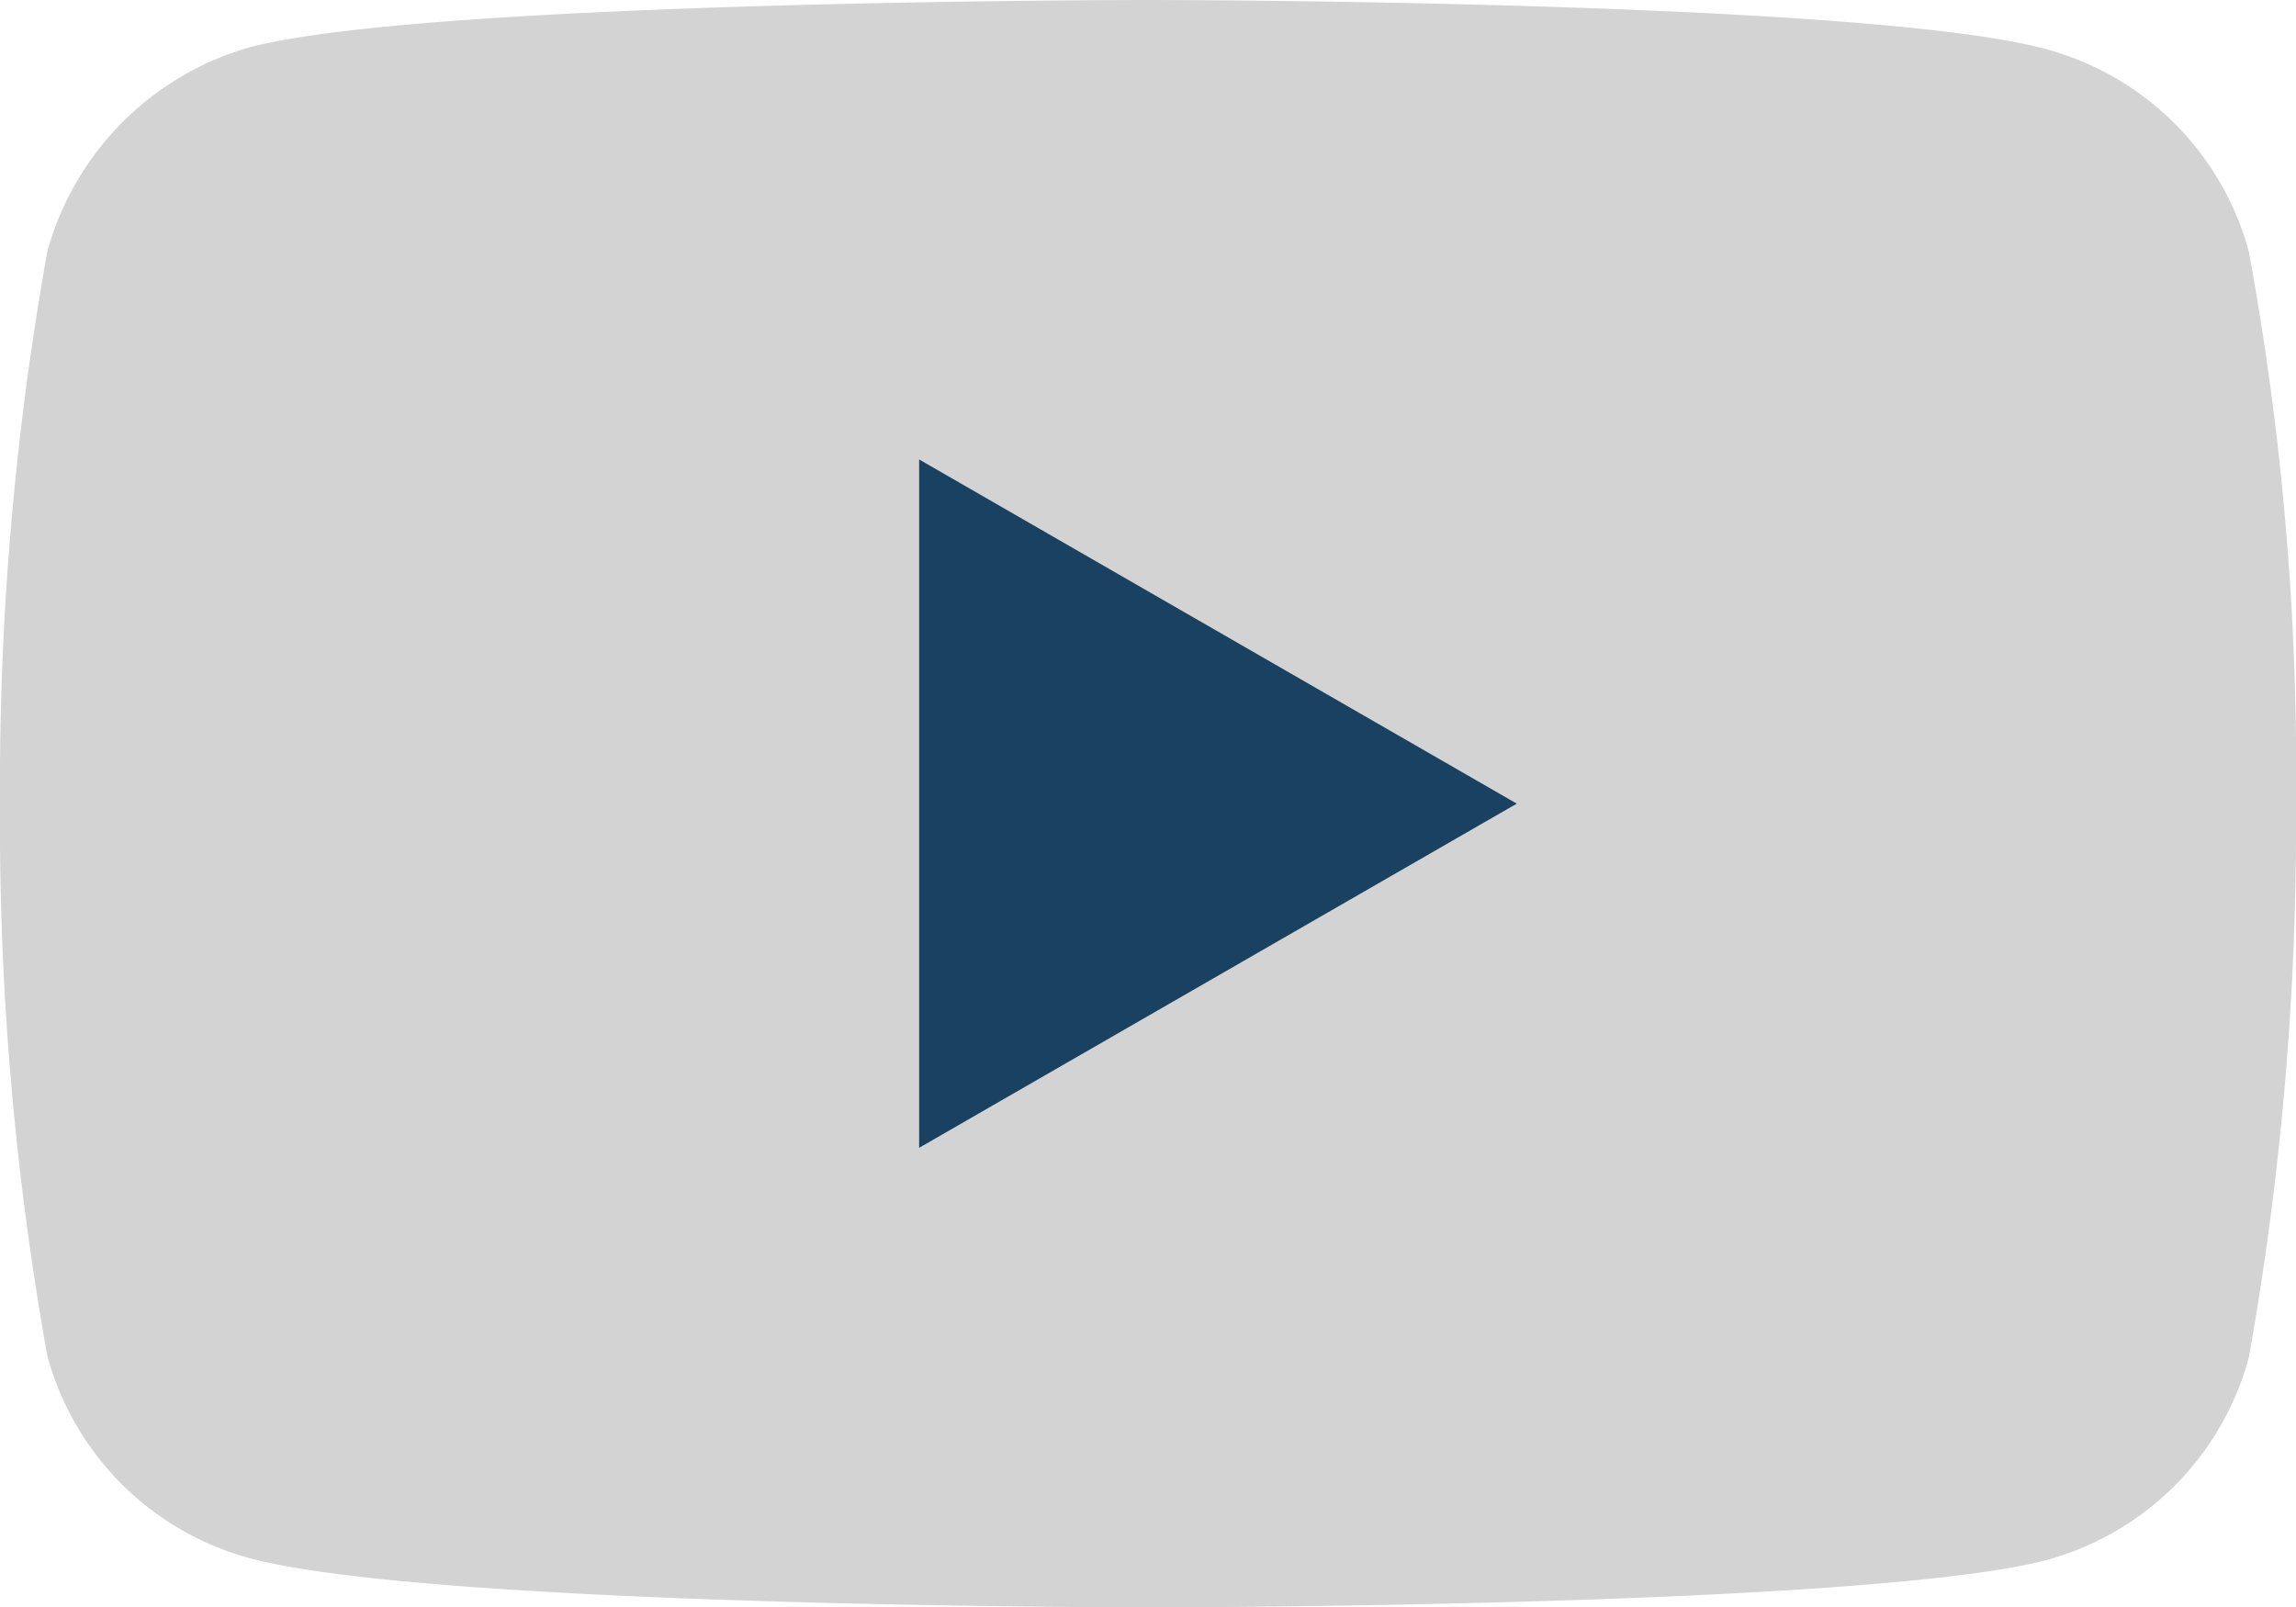
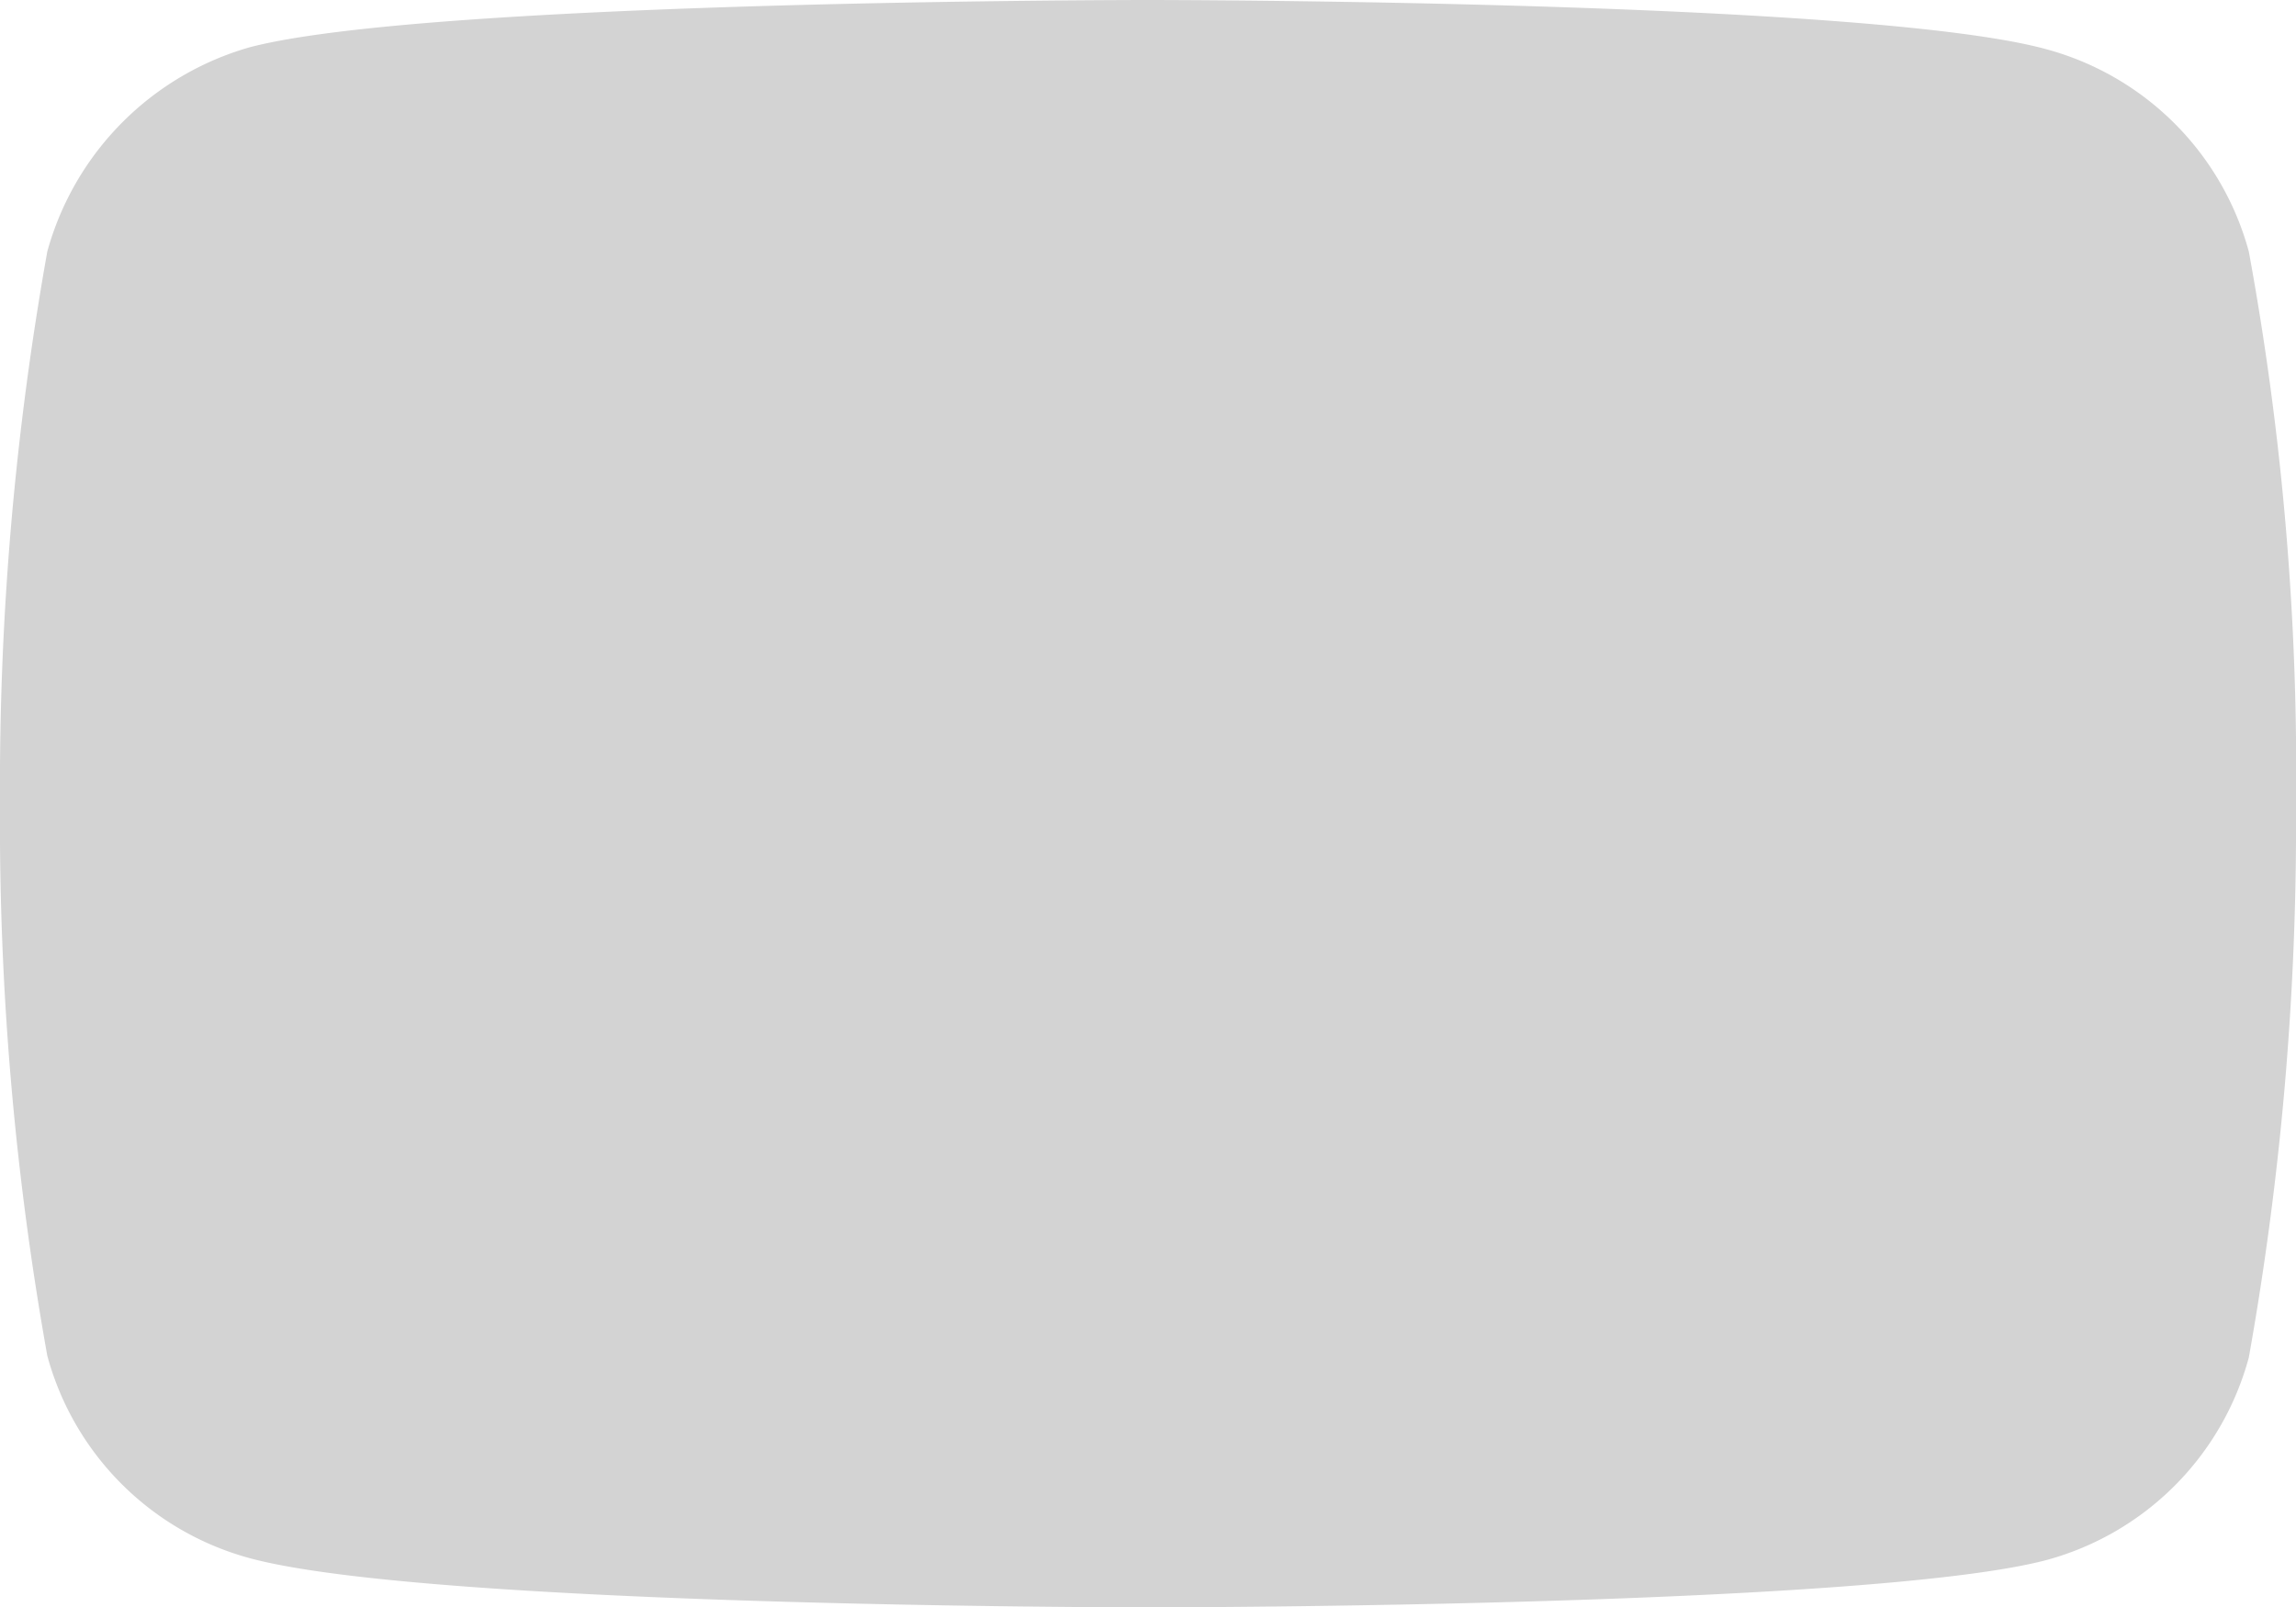
<svg xmlns="http://www.w3.org/2000/svg" width="21.645" height="15.155" viewBox="0 0 21.645 15.155">
  <g id="youtube_1_" data-name="youtube (1)" transform="translate(0)">
    <path id="Path_38" data-name="Path 38" d="M21.2,2.371A2.712,2.712,0,0,0,19.291.464C17.6,0,10.822,0,10.822,0S4.047,0,2.353.446A2.767,2.767,0,0,0,.446,2.371,28.575,28.575,0,0,0,0,7.577a28.47,28.47,0,0,0,.446,5.206,2.712,2.712,0,0,0,1.908,1.908c1.711.464,8.469.464,8.469.464s6.775,0,8.469-.446A2.712,2.712,0,0,0,21.2,12.8,28.576,28.576,0,0,0,21.645,7.6,27.123,27.123,0,0,0,21.2,2.371Zm0,0" transform="translate(0)" fill="#d3d3d3" />
-     <path id="Path_39" data-name="Path 39" d="M204.969,108.974l5.634-3.245-5.634-3.245Zm0,0" transform="translate(-196.304 -98.152)" fill="#194262" />
  </g>
</svg>